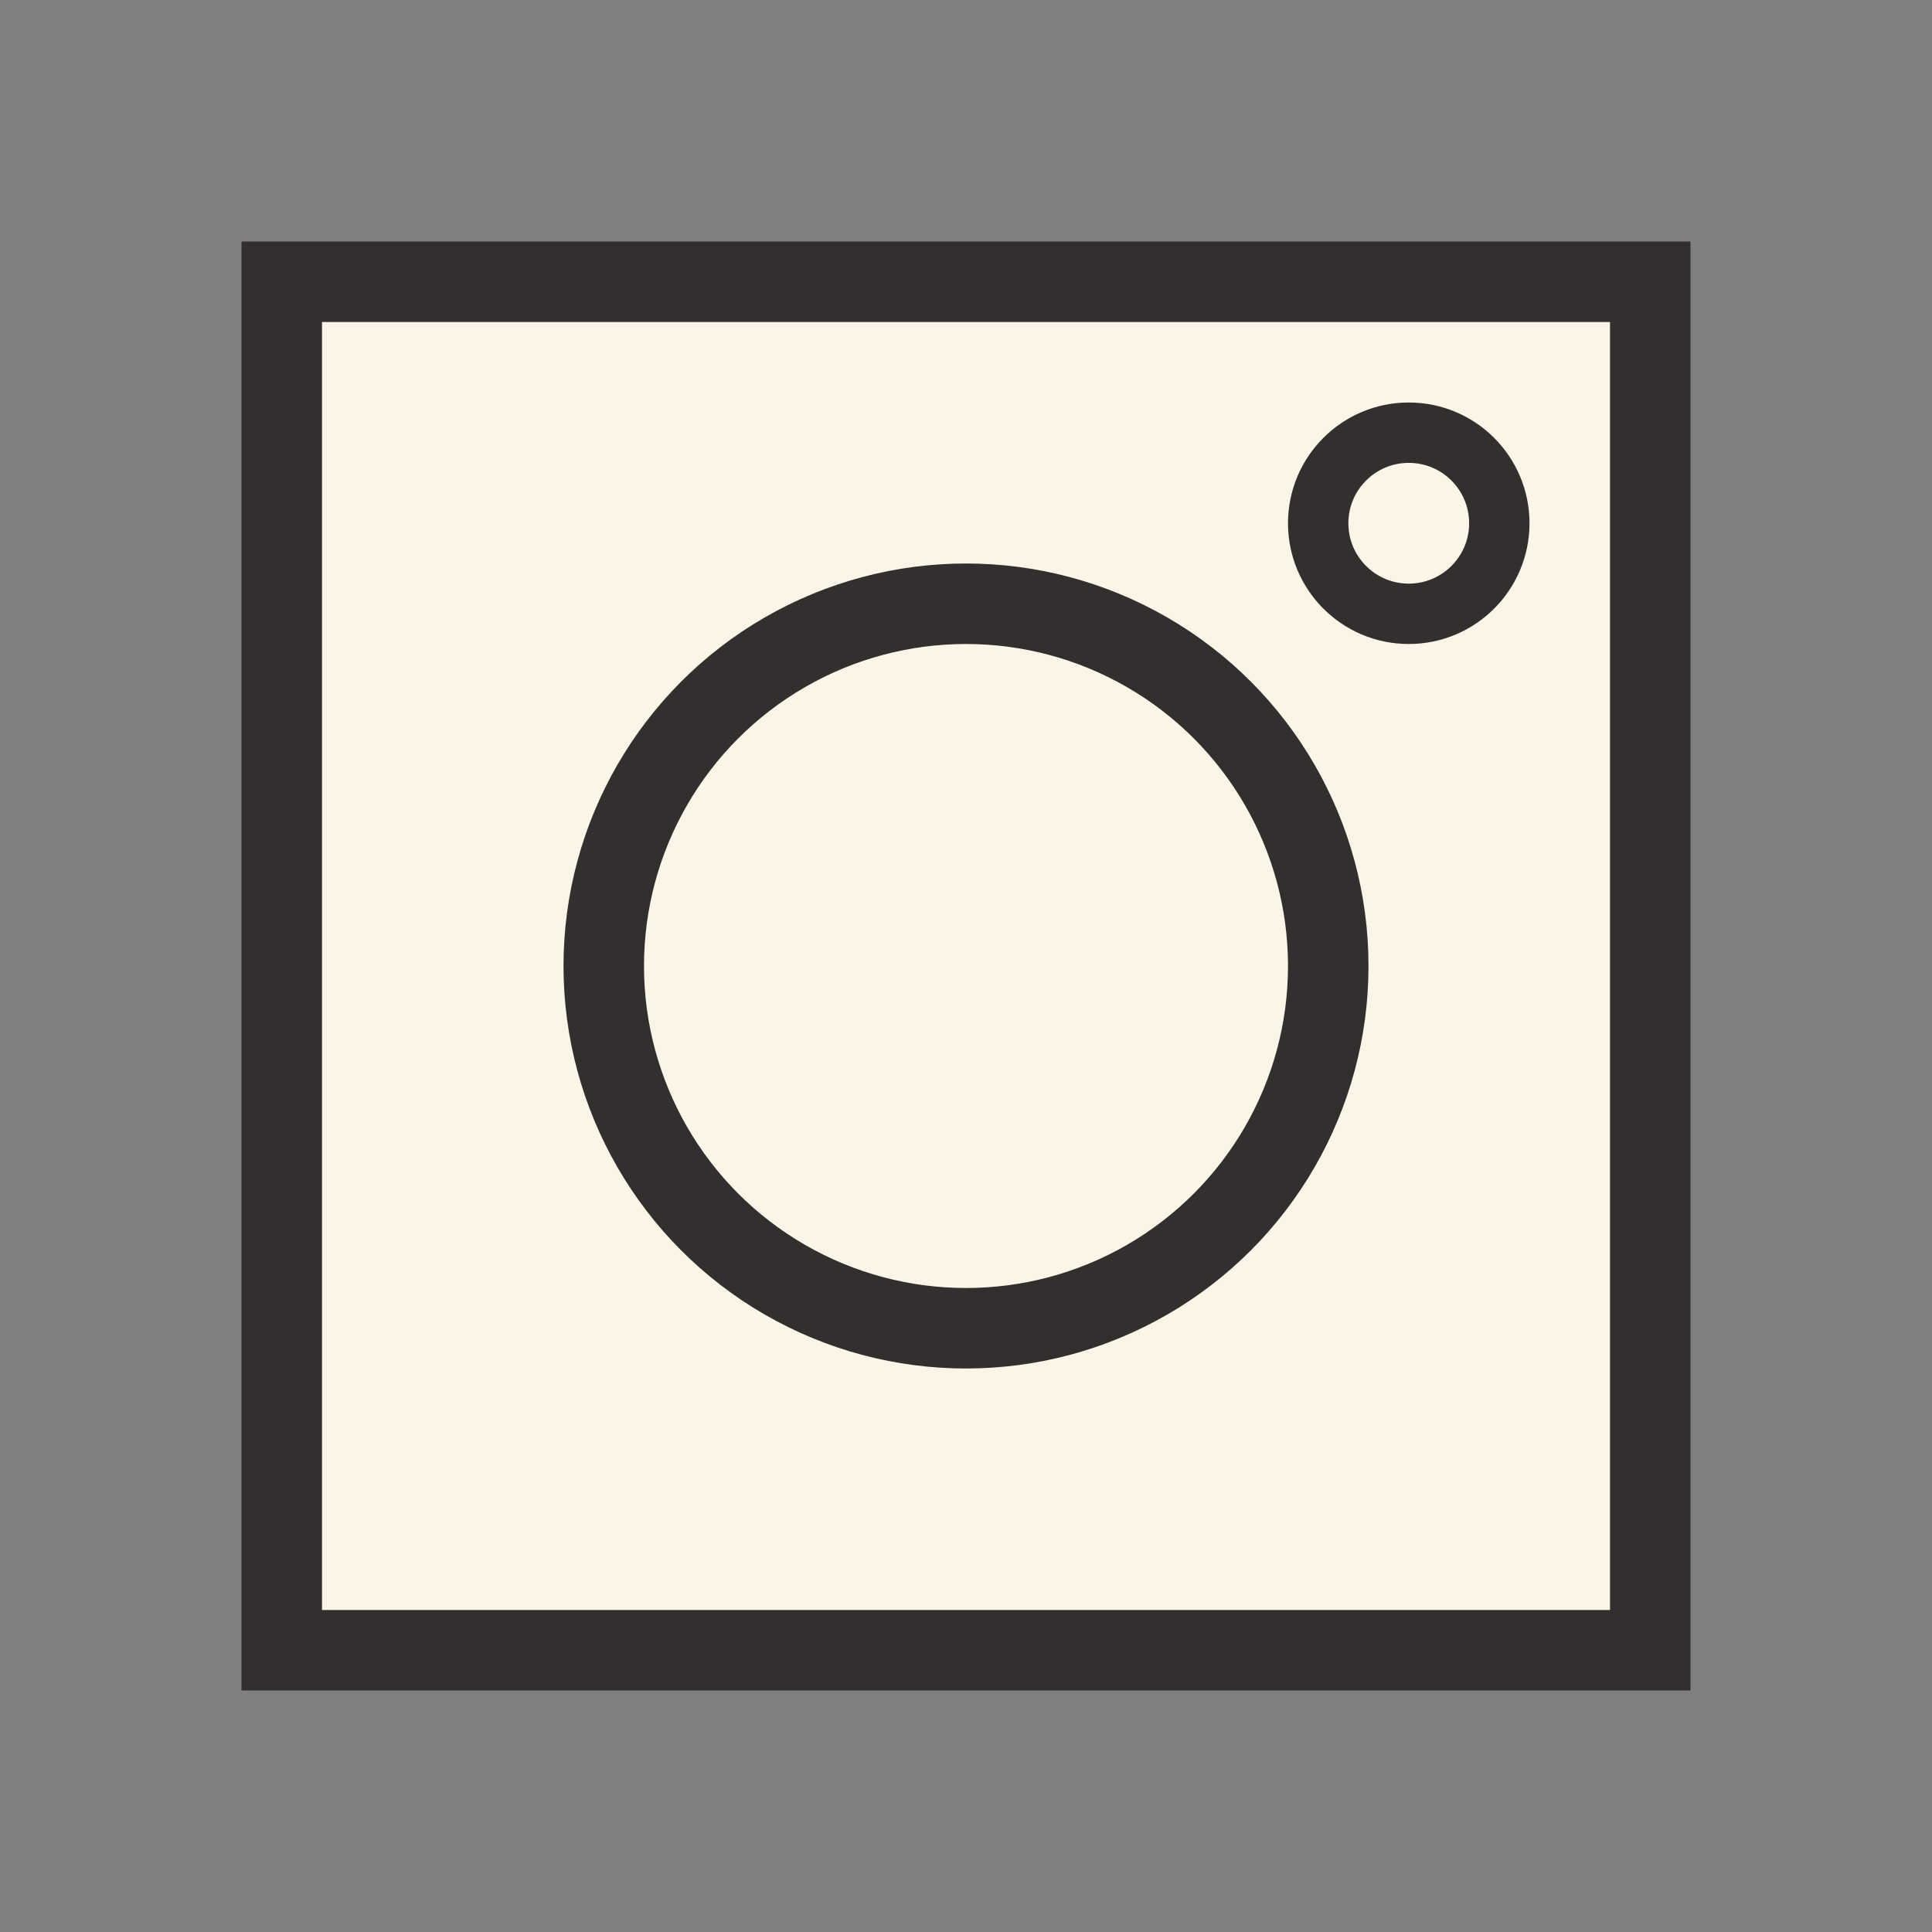
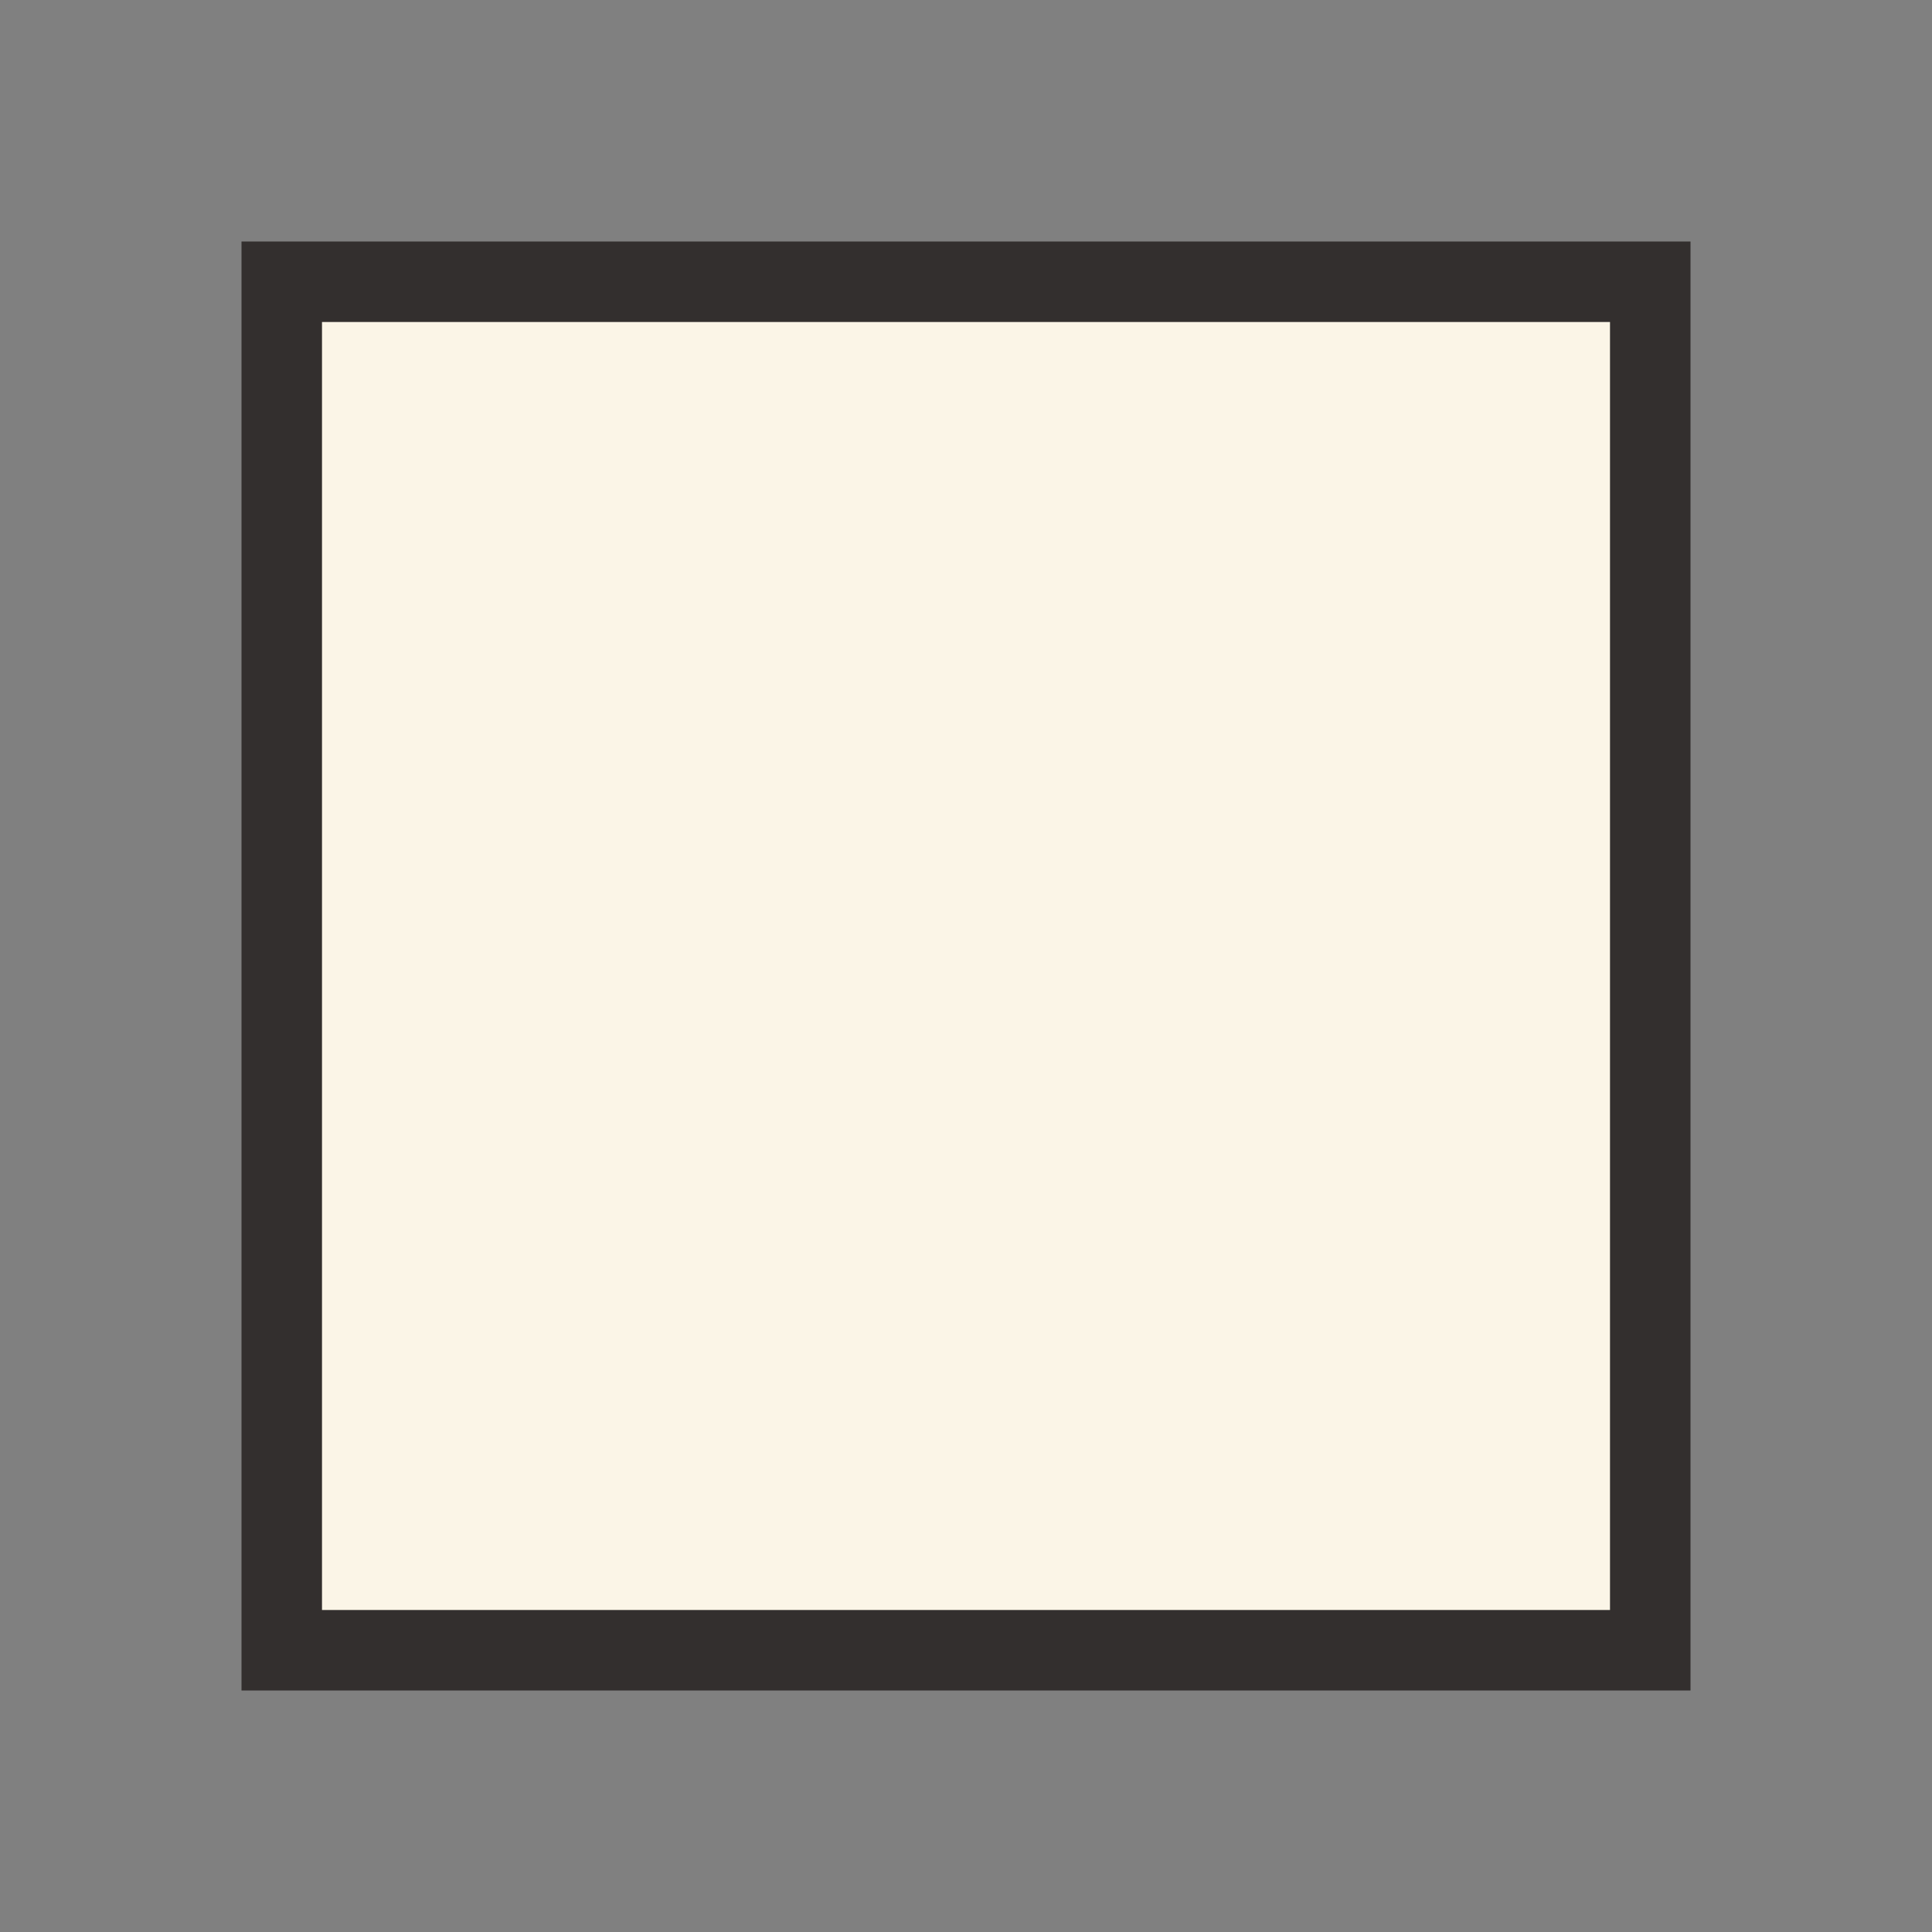
<svg xmlns="http://www.w3.org/2000/svg" width="24" height="24" viewBox="0 0 24 24" fill="none">
  <rect x="0" y="0" width="24" height="24" fill="#808080" stroke="none" />
  <rect x="3.5" y="3.5" width="17" height="17" fill="#FBF5E7" stroke="#332F2E" />
-   <circle cx="12" cy="12" r="4.5" fill="#FBF5E7" stroke="#332F2E" />
-   <circle cx="17.5" cy="6.5" r="1.125" fill="#FBF5E7" stroke="#332F2E" stroke-width="0.75" />
</svg>